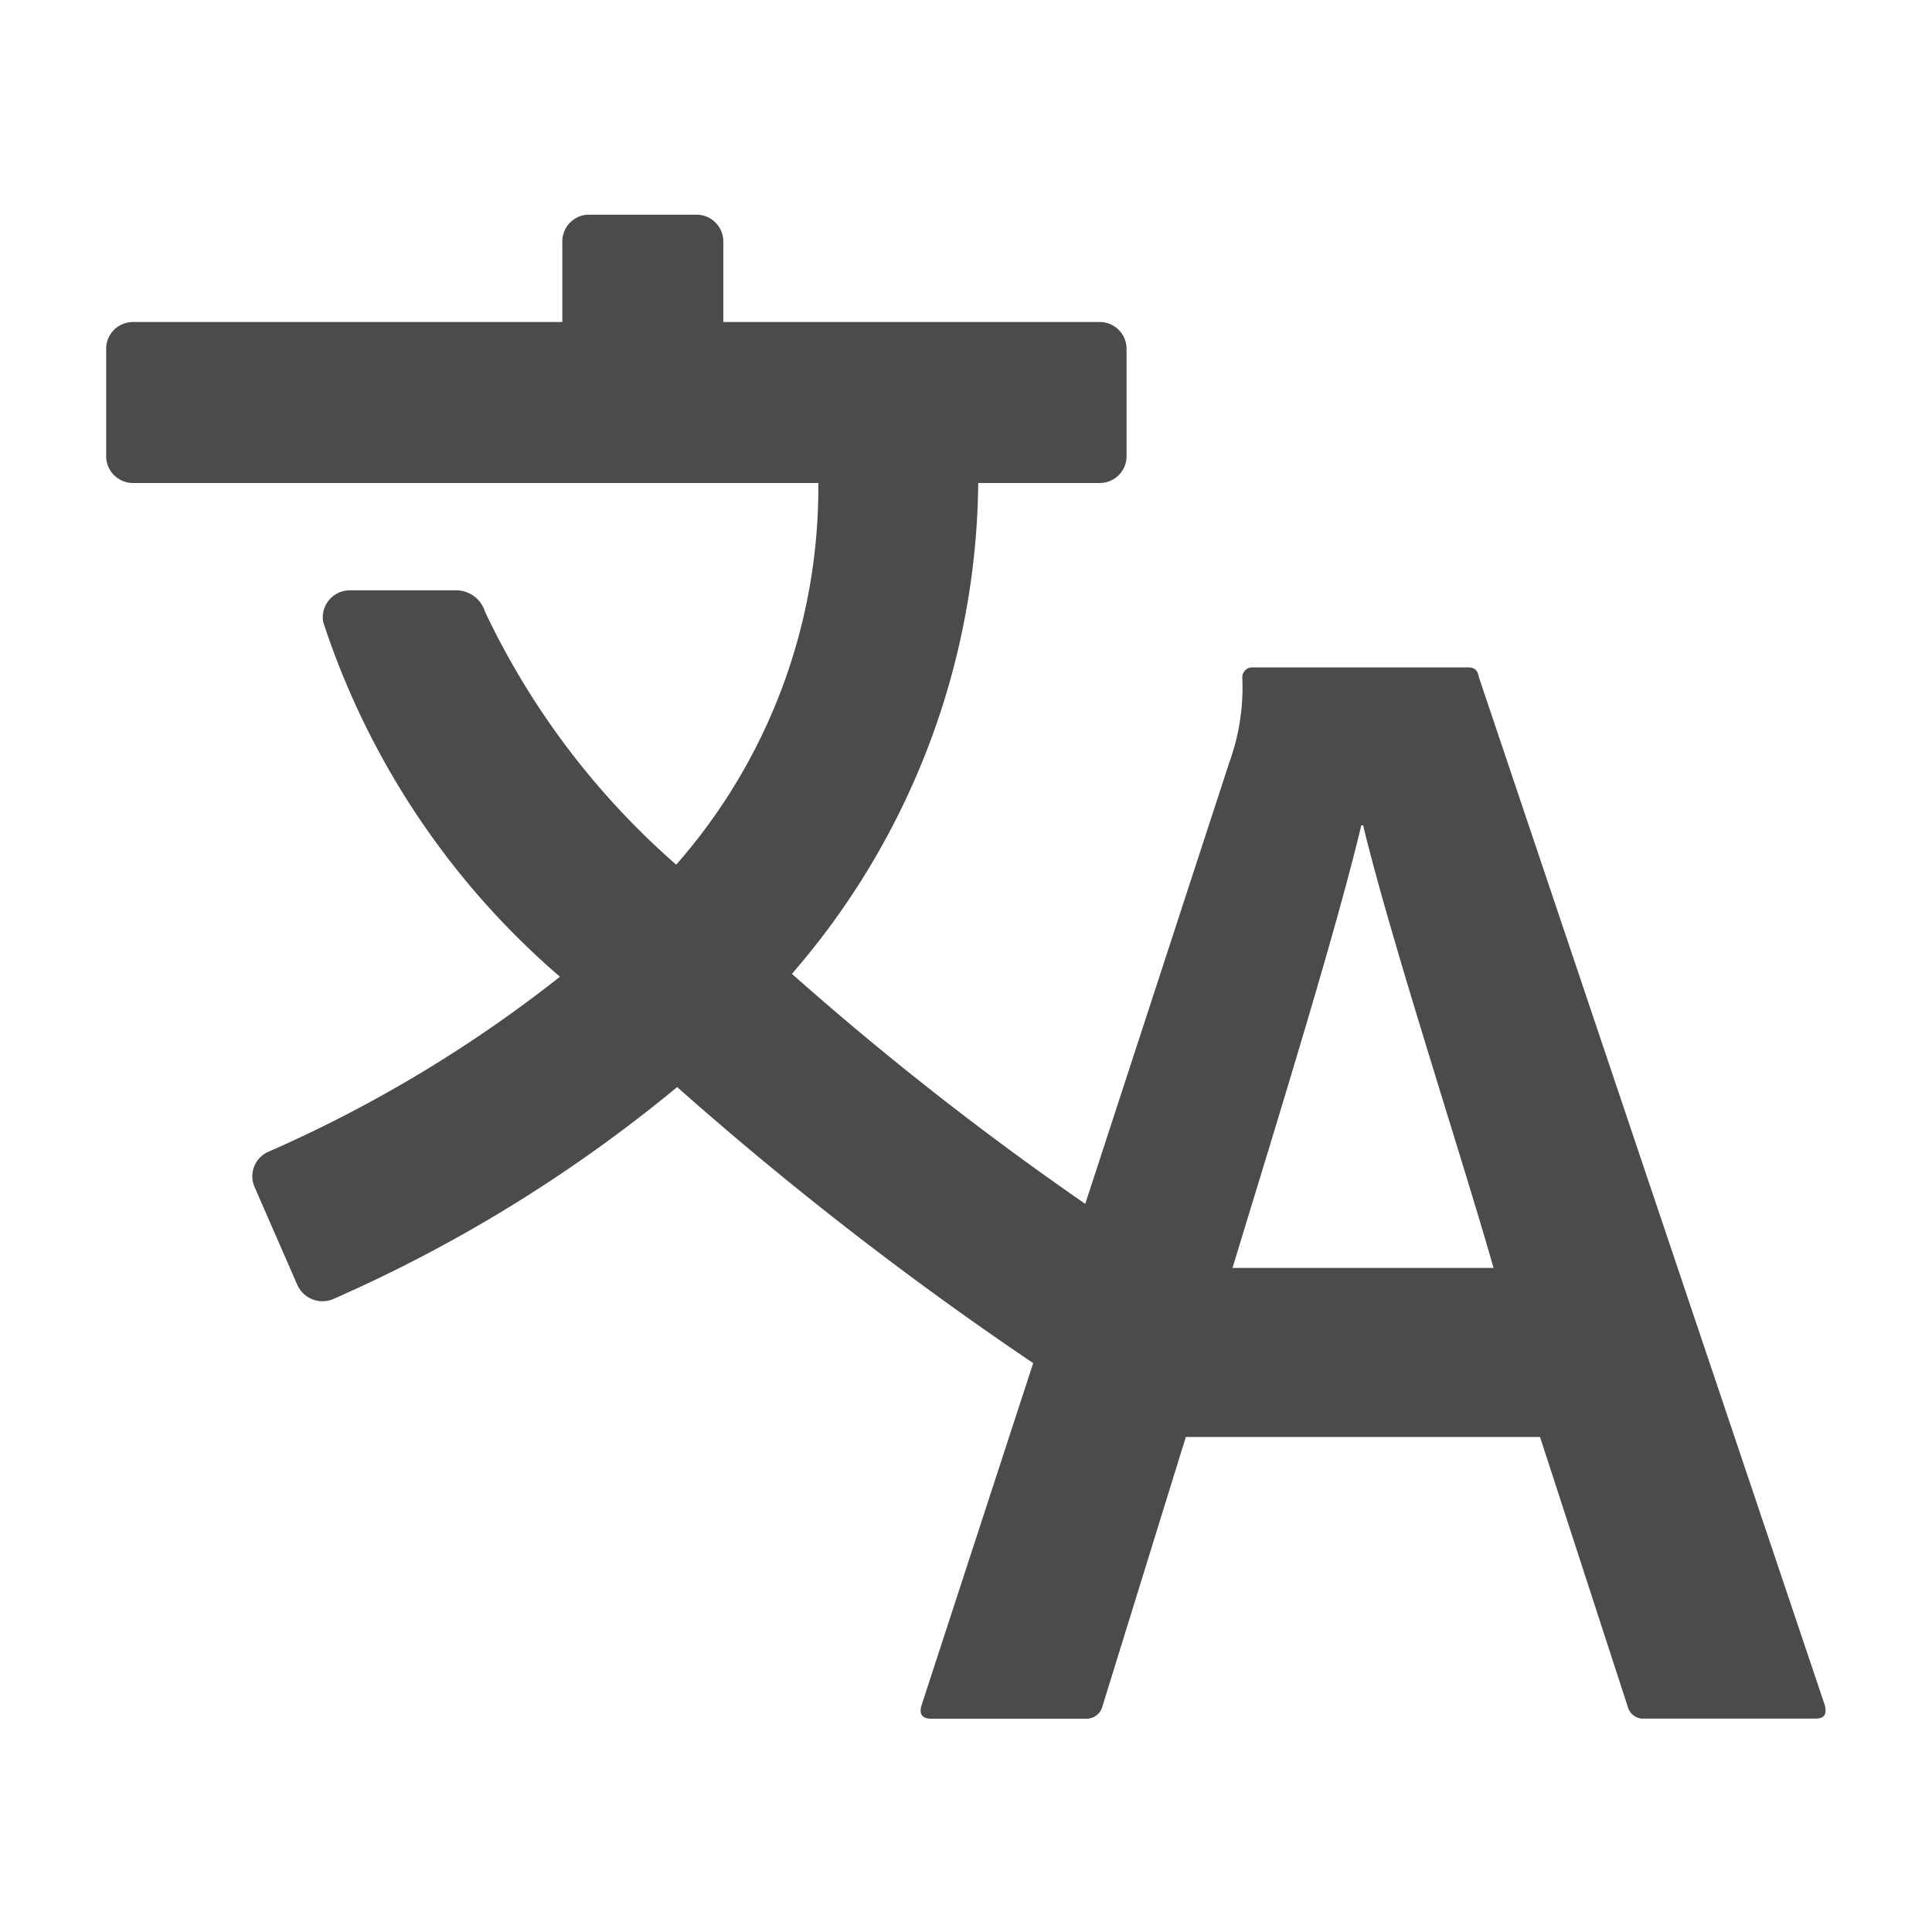
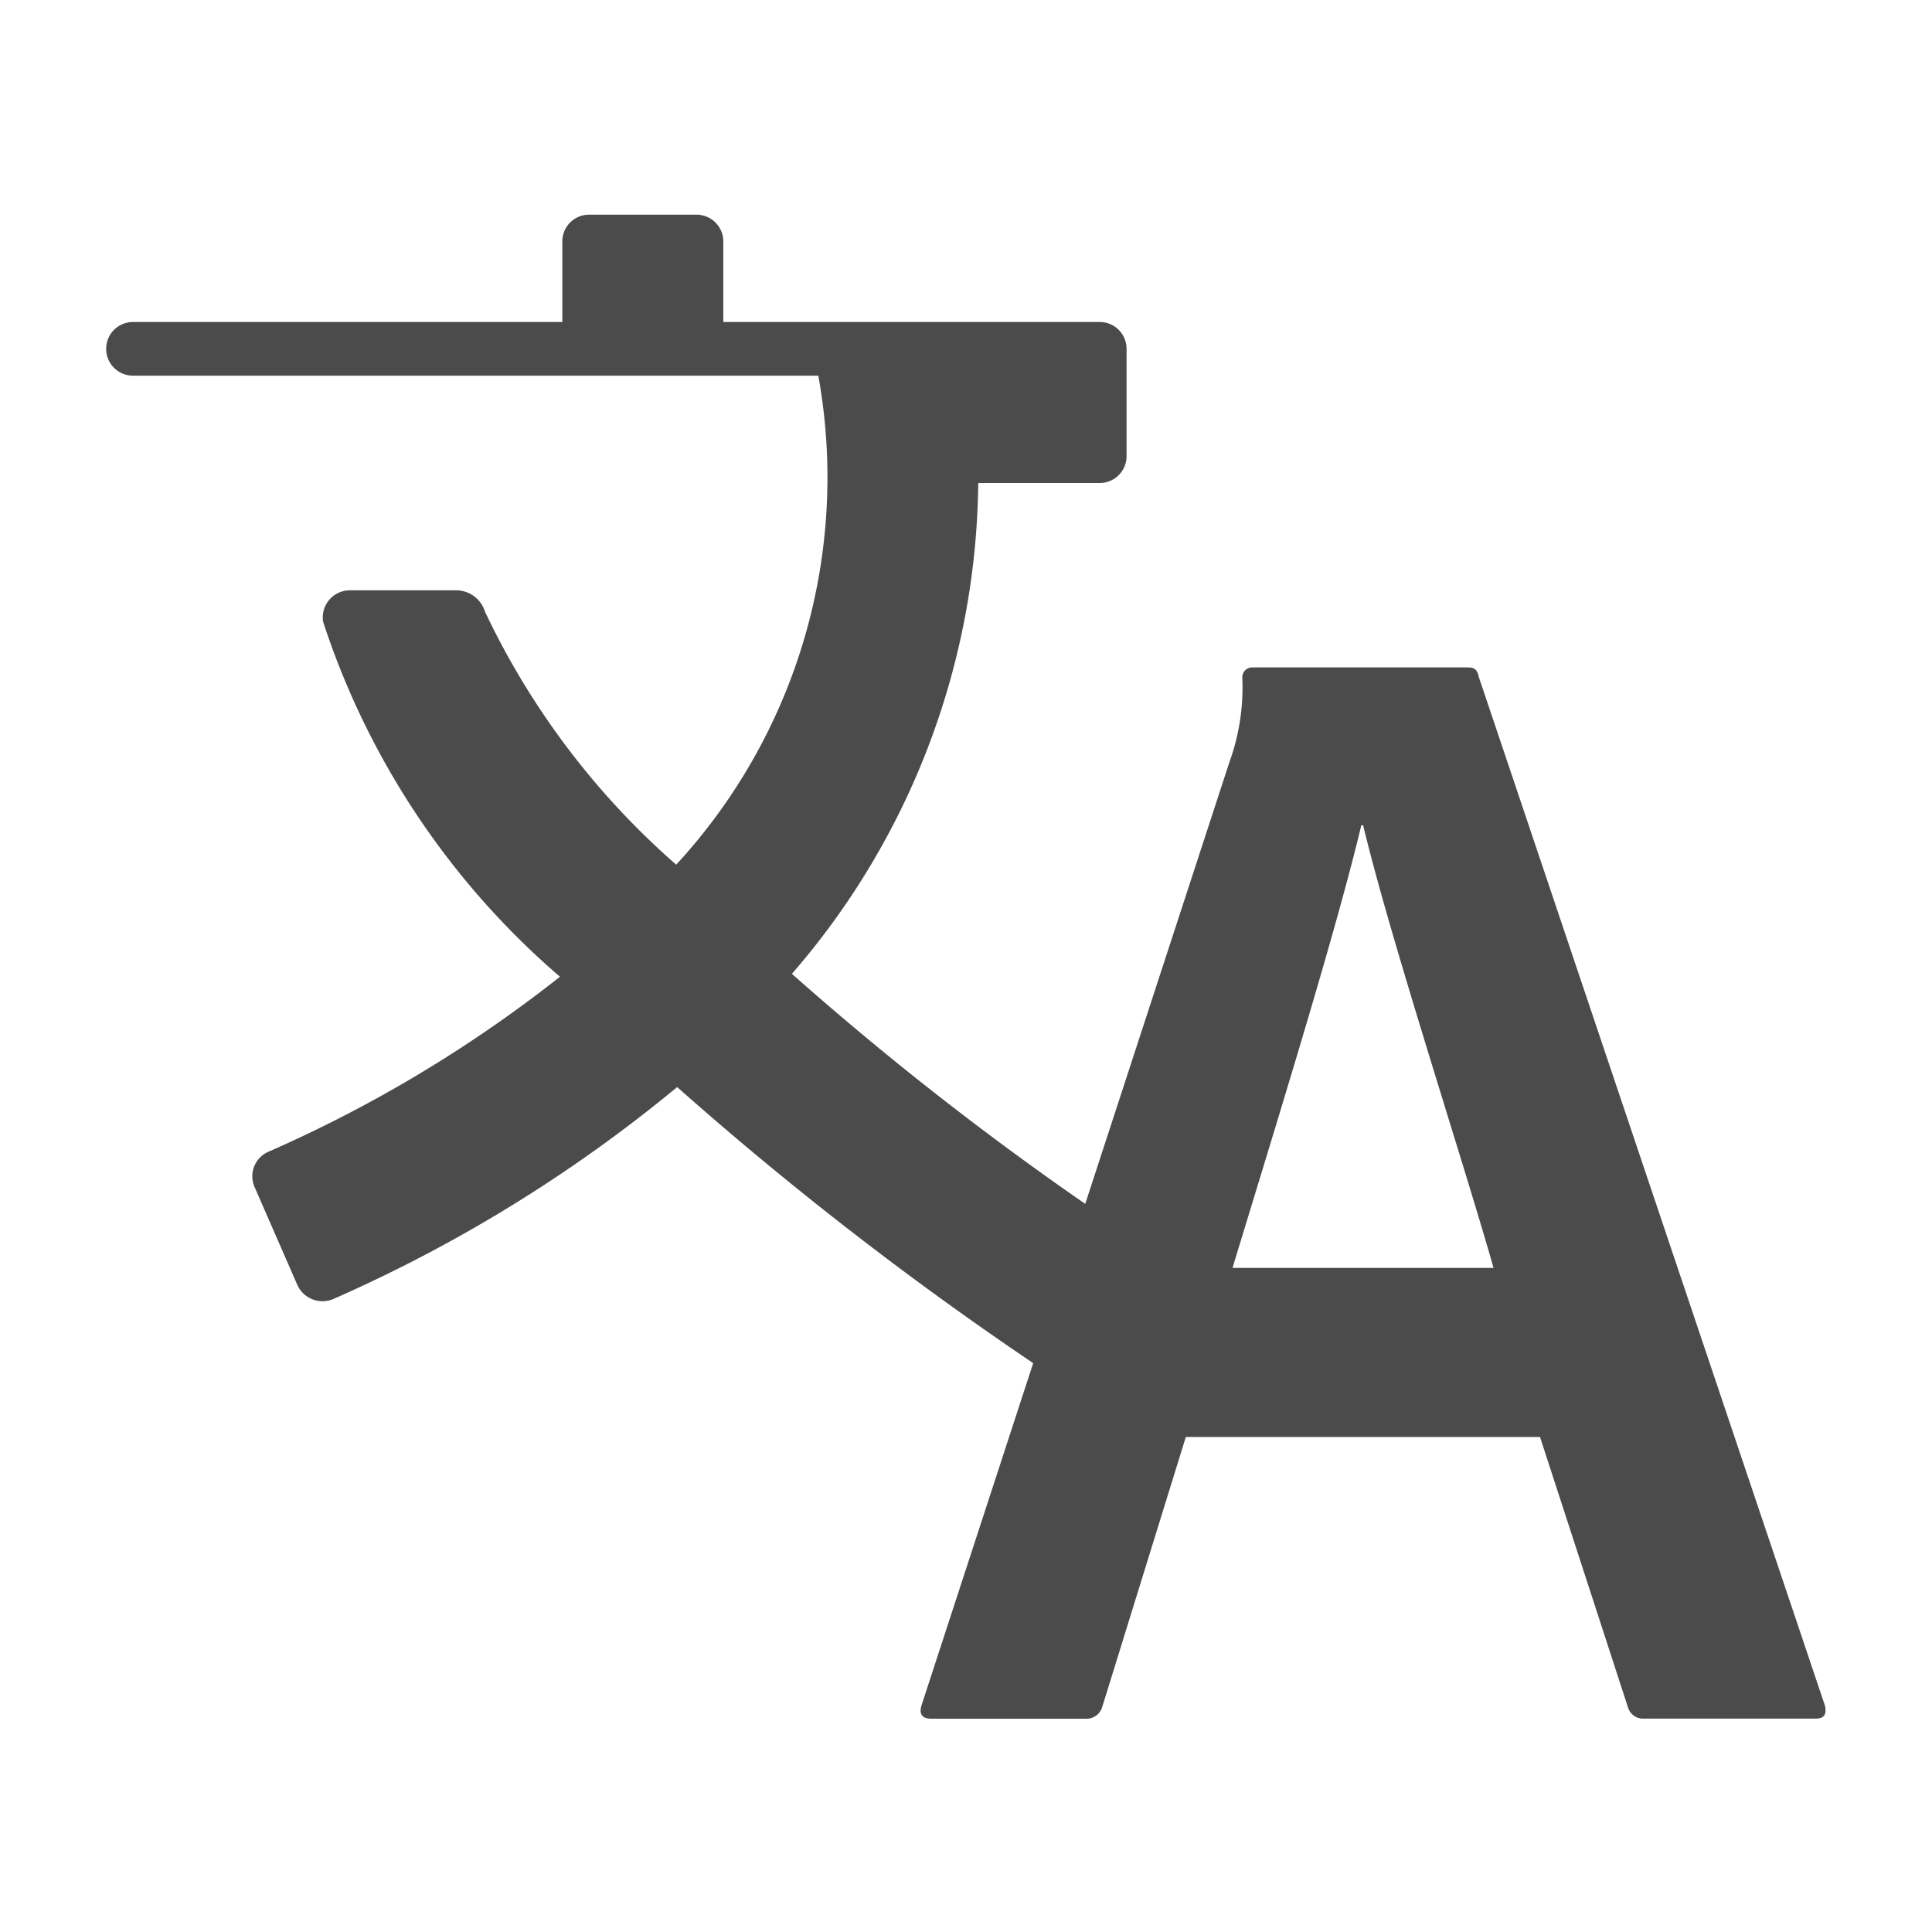
<svg xmlns="http://www.w3.org/2000/svg" height="18" id="S_Translate_18_N" viewBox="0 0 18 18" width="18">
  <defs>
    <style>
	.fill-5 {
        fill: #4B4B4B;
      }</style>
  </defs>
  <title>S_Translate_18_N</title>
-   <path class="fill-5" d="M13.778,6.308c-.015-.074-.045-.09-.105-.09h-2.01a.093.093,0,0,0-.089.092,2.044,2.044,0,0,1-.121.794l-1.342,4.112A28.805,28.805,0,0,1,7.378,9.073,7.074,7.074,0,0,0,9.114,4.5h1.132a.25.25,0,0,0,.25-.25v-1a.25.25,0,0,0-.25-.25H6.739V2.25A.25.25,0,0,0,6.489,2h-1a.249.249,0,0,0-.25.25V3h-4a.25.25,0,0,0-.25.25v1a.25.25,0,0,0,.25.25H7.624A5.322,5.322,0,0,1,6.3,8.056,7.245,7.245,0,0,1,4.519,5.7a.282.282,0,0,0-.259-.2h-1a.252.252,0,0,0-.249.295A7.388,7.388,0,0,0,5.217,9.1,12.438,12.438,0,0,1,2.5,10.731a.249.249,0,0,0-.13.324l.4.916a.257.257,0,0,0,.339.13,13.623,13.623,0,0,0,3.2-1.973A31.954,31.954,0,0,0,9.626,12.7L8.589,15.878c-.031.09,0,.135.089.135h1.44a.153.153,0,0,0,.152-.112l.778-2.513h3.3l.821,2.524a.146.146,0,0,0,.139.1h1.605c.09,0,.105-.045.09-.12Zm-2.295,5.505c.42-1.38.96-3.119,1.2-4.124H12.7c.255,1.064.93,3.119,1.215,4.124Z" />
+   <path class="fill-5" d="M13.778,6.308c-.015-.074-.045-.09-.105-.09h-2.01a.093.093,0,0,0-.089.092,2.044,2.044,0,0,1-.121.794l-1.342,4.112A28.805,28.805,0,0,1,7.378,9.073,7.074,7.074,0,0,0,9.114,4.5h1.132a.25.25,0,0,0,.25-.25v-1a.25.25,0,0,0-.25-.25H6.739V2.25A.25.25,0,0,0,6.489,2h-1a.249.249,0,0,0-.25.25V3h-4a.25.25,0,0,0-.25.25a.25.25,0,0,0,.25.25H7.624A5.322,5.322,0,0,1,6.3,8.056,7.245,7.245,0,0,1,4.519,5.7a.282.282,0,0,0-.259-.2h-1a.252.252,0,0,0-.249.295A7.388,7.388,0,0,0,5.217,9.1,12.438,12.438,0,0,1,2.5,10.731a.249.249,0,0,0-.13.324l.4.916a.257.257,0,0,0,.339.13,13.623,13.623,0,0,0,3.2-1.973A31.954,31.954,0,0,0,9.626,12.7L8.589,15.878c-.031.09,0,.135.089.135h1.44a.153.153,0,0,0,.152-.112l.778-2.513h3.3l.821,2.524a.146.146,0,0,0,.139.1h1.605c.09,0,.105-.045.09-.12Zm-2.295,5.505c.42-1.38.96-3.119,1.2-4.124H12.7c.255,1.064.93,3.119,1.215,4.124Z" />
</svg>